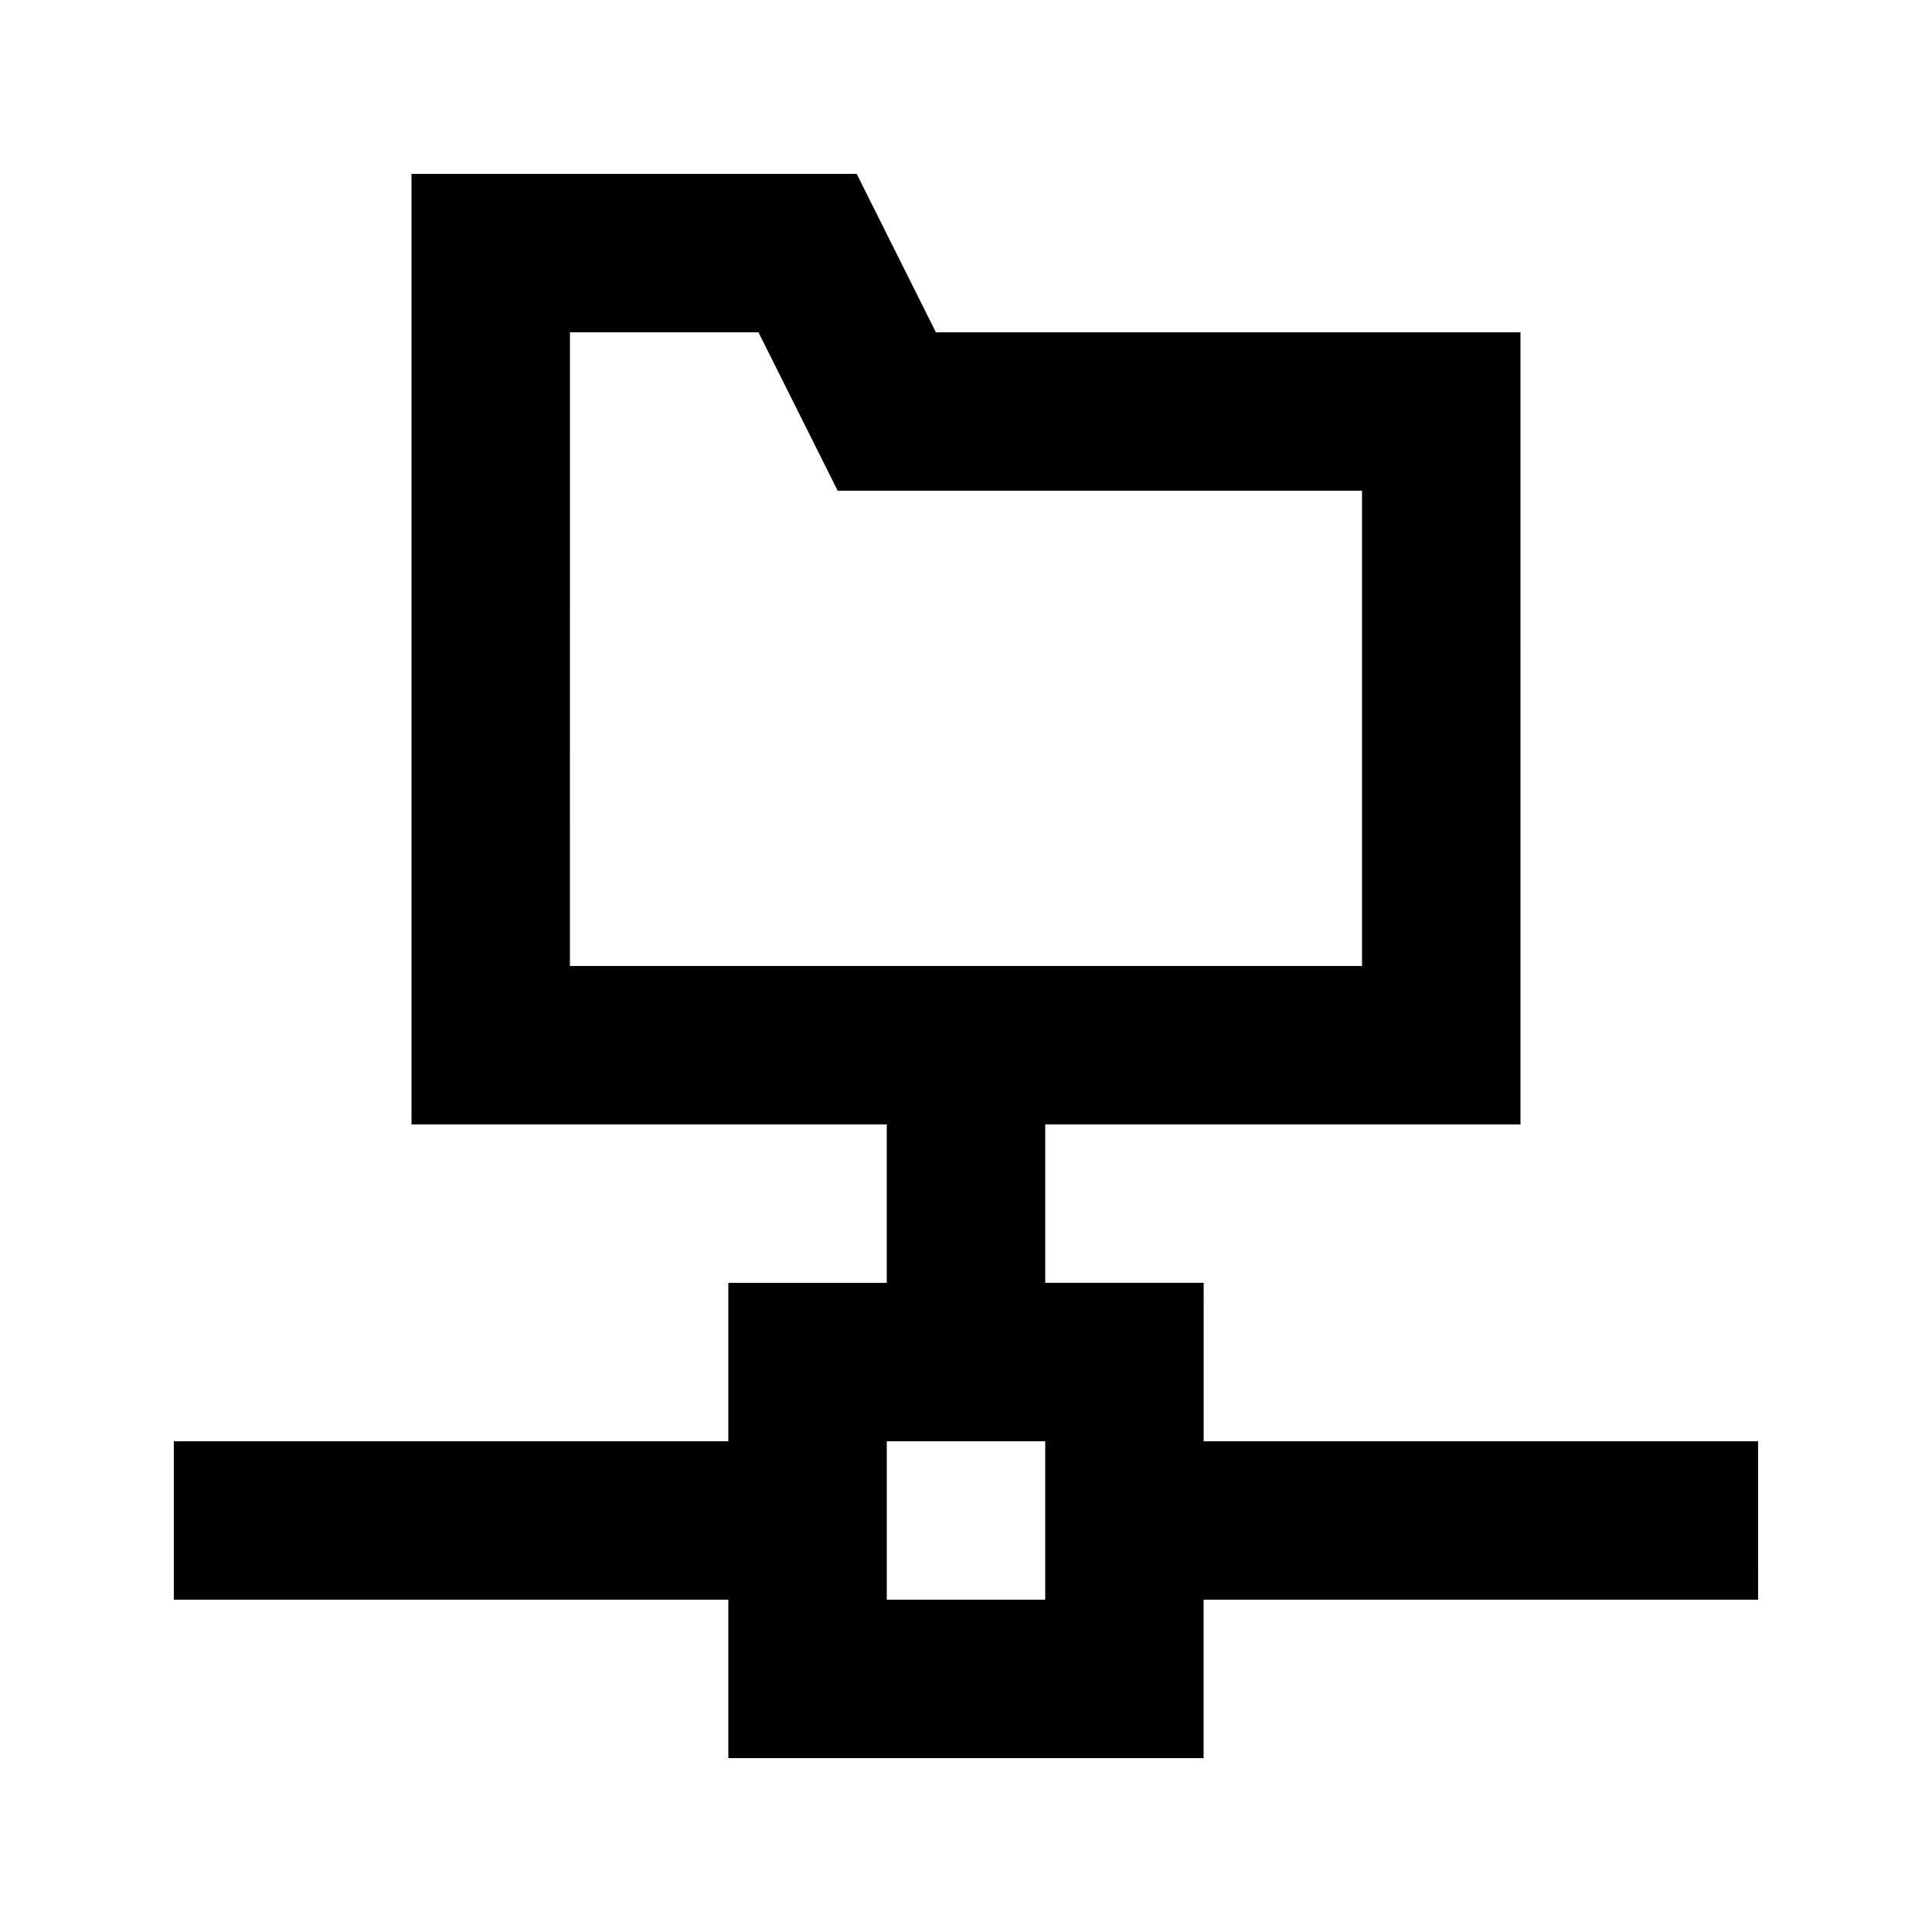
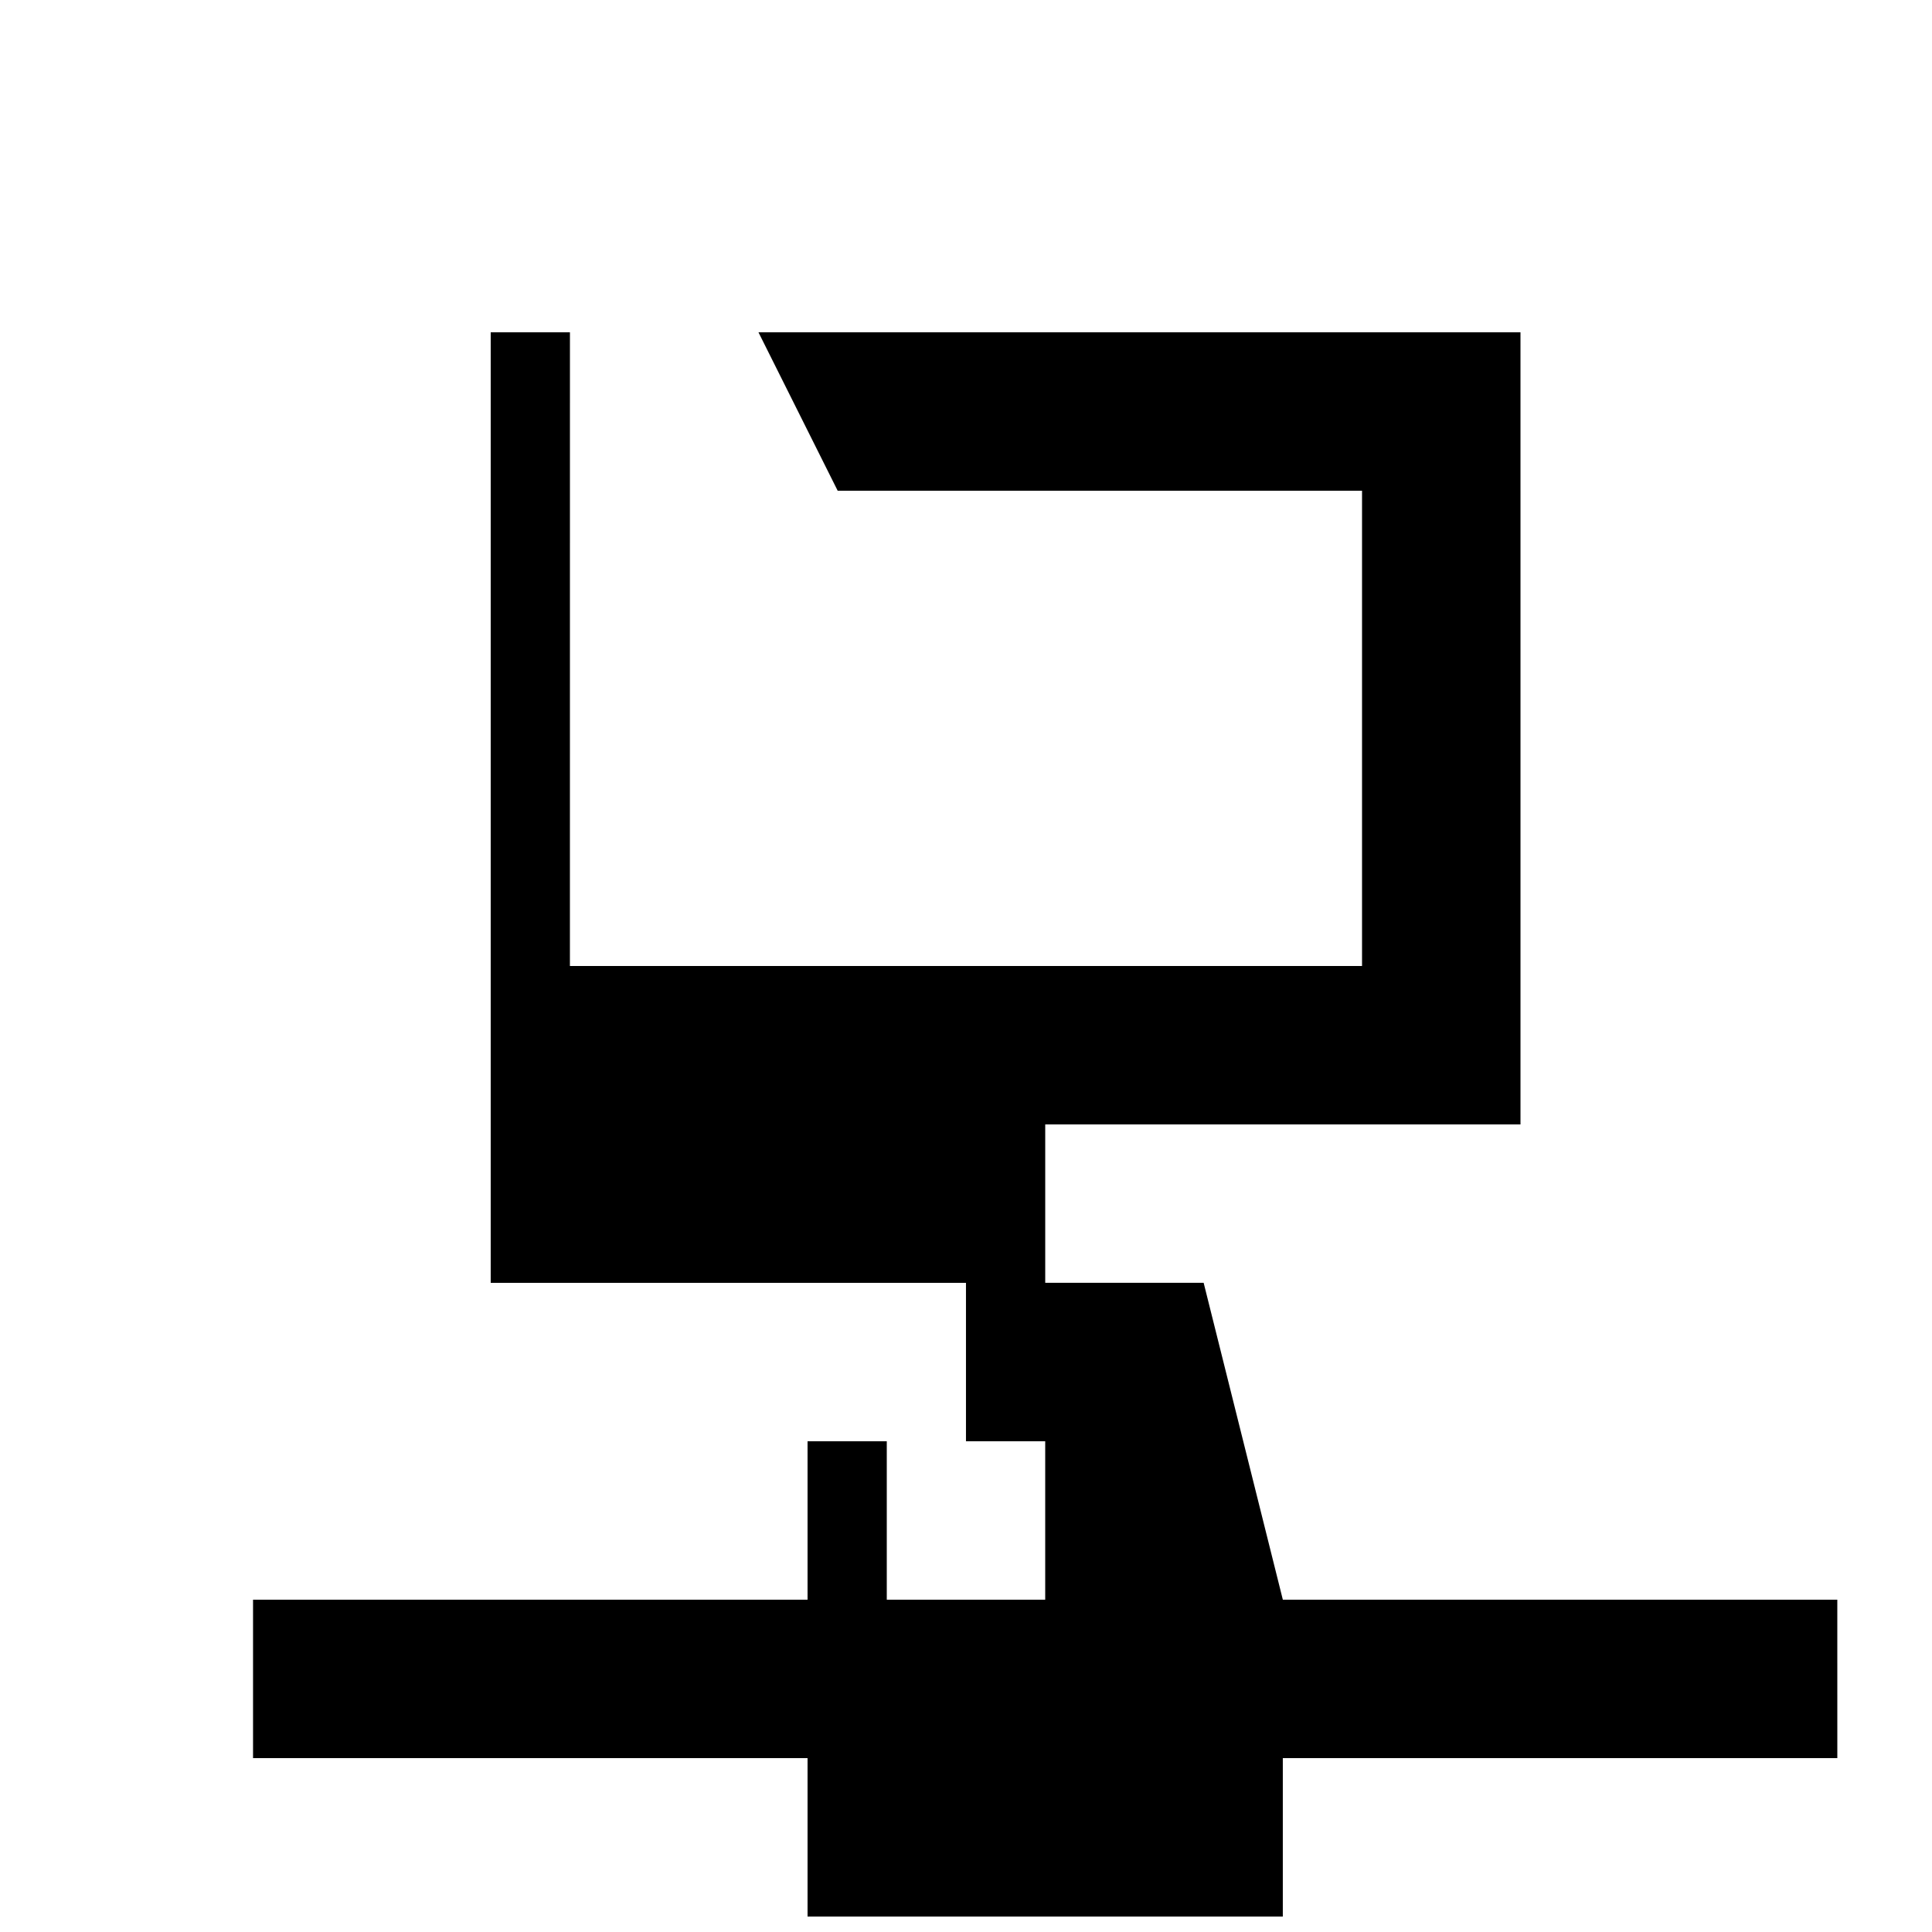
<svg xmlns="http://www.w3.org/2000/svg" fill="#000000" width="800px" height="800px" version="1.1" viewBox="144 144 512 512">
-   <path d="m462.98 483.96h-41.984v-41.98h125.95l-0.004-209.92h-154.92l-20.992-41.984h-117.98v251.91h125.95v41.984l-41.984-0.004v41.984h-146.95v41.984h146.95v41.984h125.95v-41.984h146.95l-0.004-41.984h-146.94zm-167.94-251.9h49.961l20.992 41.984h138.96v125.95h-209.92zm125.95 335.87h-41.984v-41.984h41.984z" />
+   <path d="m462.98 483.96h-41.984v-41.98h125.95l-0.004-209.92h-154.92h-117.98v251.91h125.95v41.984l-41.984-0.004v41.984h-146.95v41.984h146.95v41.984h125.95v-41.984h146.95l-0.004-41.984h-146.94zm-167.94-251.9h49.961l20.992 41.984h138.96v125.95h-209.92zm125.95 335.87h-41.984v-41.984h41.984z" />
</svg>